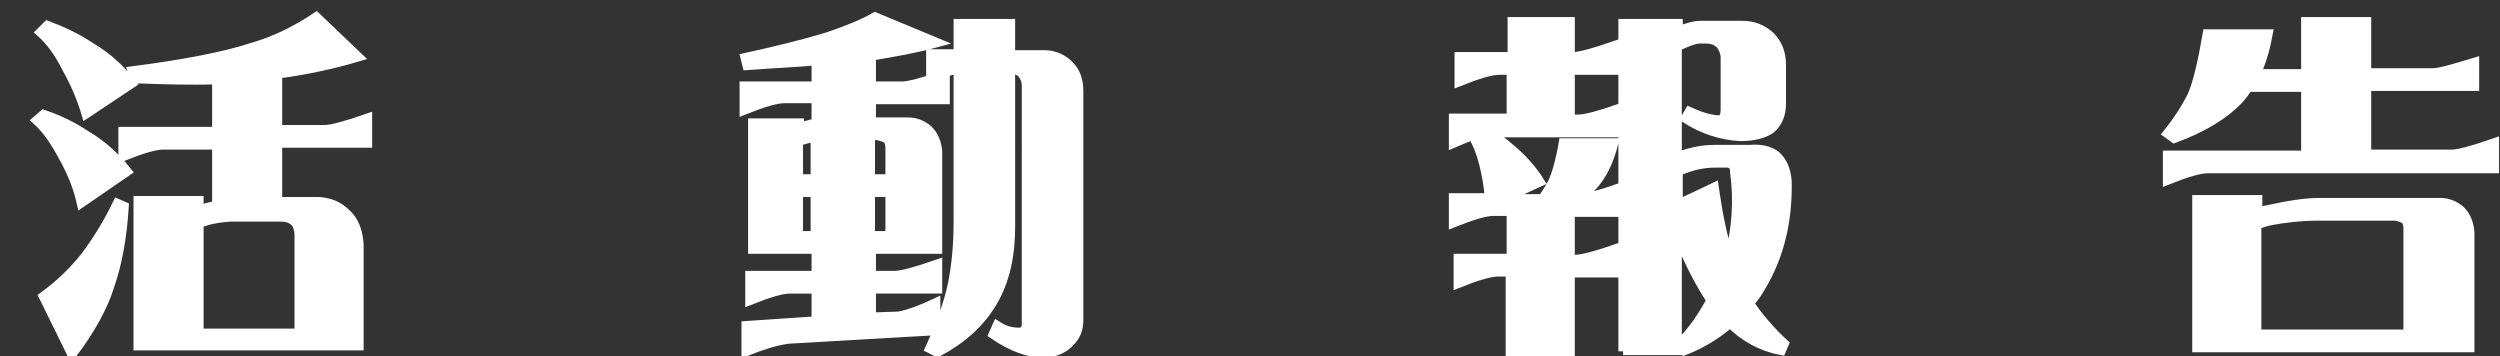
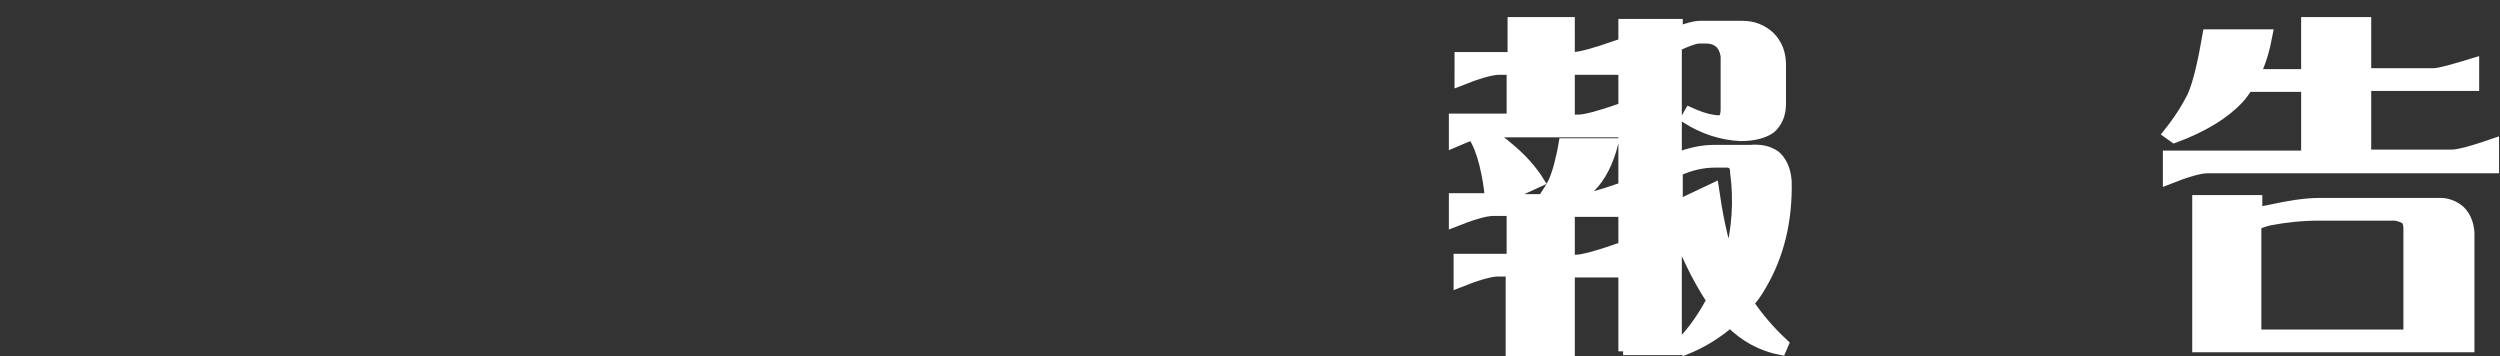
<svg xmlns="http://www.w3.org/2000/svg" version="1.1" id="レイヤー_1" x="0px" y="0px" viewBox="0 0 264 37.6" style="enable-background:new 0 0 264 37.6;" xml:space="preserve">
  <rect x="0" y="0" width="264" height="37.6" fill="#333333" stroke="none" />
  <style type="text/css">
	.st0{fill:#FFFFFF;stroke:#FFFFFF;stroke-miterlimit:10;}
</style>
  <g>
-     <path class="st0" d="M6.6,16.4c-0.8-1.5-1.7-2.8-2.7-3.7l0.7-0.6c1.5,0.5,3,1.2,4.5,2.2c1.7,1,3.1,2.3,4.3,3.8l-4.8,3.3   C8.2,19.6,7.5,18,6.6,16.4z M7,7.1C6.2,5.5,5.3,4.3,4.3,3.4L5,2.7C6.6,3.3,8.1,4,9.6,5c1.7,1,3.1,2.3,4.3,3.8L9.1,12   C8.6,10.3,7.9,8.7,7,7.1z M7.6,37.4l-3-6.1c1.8-1.3,3.2-2.7,4.4-4.2c1.2-1.6,2.4-3.5,3.4-5.6l0.7,0.3c-0.2,3.2-0.7,6-1.5,8.3   C10.9,32.4,9.5,34.9,7.6,37.4z M14.6,35.1V21.2H21v1c0.6-0.2,1.3-0.4,1.9-0.5v-6.4h-5.7c-0.8,0-2.2,0.4-4.2,1.2v-2.6h9.9V8.4   c-2.8,0.1-5.6,0-8.6-0.1l-0.3-0.8C19.4,6.8,23.6,6,26.7,5c2.4-0.7,4.6-1.8,6.7-3.2l4.4,4.2c-2.7,0.8-5.5,1.4-8.5,1.8v5.9h5   c0.7,0,2.2-0.4,4.5-1.2v2.6h-9.5v6.2h4.1c1.2,0,2.3,0.4,3.1,1.2c0.9,0.8,1.3,1.9,1.4,3.3v10.7H14.6V35.1z M21,23.6v11.6h10.6V24.9   c0-0.7-0.2-1.3-0.6-1.6c-0.4-0.3-0.8-0.4-1.4-0.4h-5.3C23,23,21.9,23.2,21,23.6z" />
-     <path class="st0" d="M96.5,26.3h-4.5v2.8h2.5c0.7,0,2.2-0.4,4.5-1.2v2.6h-7v3l2.9-0.1c1.1-0.2,2.4-0.7,3.9-1.4v2.9l-15.6,0.9   c-1.4,0.2-2.9,0.7-4.4,1.3v-2.7l7.4-0.5v-3.4h-2.8c-0.8,0-2.2,0.4-4.2,1.2v-2.6h7v-2.8h-6.7V13h4.9v0.4c0.3-0.1,0.6-0.1,1-0.2   c0.2-0.1,0.5-0.1,0.8-0.2v-2.6h-3.4c-0.8,0-2.2,0.4-4.2,1.2V9.1h7.6V6.4c-2.2,0.2-4.6,0.3-7.3,0.5l-0.2-0.8   c3.2-0.7,6.1-1.4,8.7-2.2c2.1-0.7,3.8-1.4,5-2.1l6.5,2.7c-2.2,0.6-4.5,1-6.9,1.4v3.2h3.3c0.7,0,2.2-0.4,4.5-1.2v2.6h-7.8v2.4h3.9   c0.8,0,1.5,0.3,2.1,0.8c0.6,0.6,0.9,1.3,1,2.3v10.3H96.5z M84.3,18.9h1.8v-4.5c-0.2,0-0.5,0.1-0.7,0.2c-0.4,0.1-0.7,0.2-1.1,0.3   V18.9z M86.1,20.3h-1.8v4.6h1.8V20.3z M91.9,18.9H94v-3.3c0-0.4-0.1-0.8-0.4-1c-0.2-0.1-0.5-0.2-0.9-0.3h-0.8V18.9z M94,20.3h-2.1   v4.6H94V20.3z M106.7,7.2v16.7c0,3.2-0.6,5.8-1.9,8c-1.3,2.2-3.2,3.9-5.8,5.3l-0.8-0.4c1.2-2.6,2-4.9,2.4-6.8   c0.4-2,0.6-4.2,0.6-6.6V7.3c-1,0.1-1.9,0.5-2.9,1V5.7h2.9V2.5h5.5v3.3h3.6c1,0,1.9,0.4,2.6,1.1c0.7,0.7,1,1.6,1,2.7v24.2   c0,1-0.3,1.7-1,2.4c-0.7,0.7-1.6,1-2.5,1.1c-1.8,0-3.6-0.7-5.5-2l0.4-0.9c0.6,0.4,1.3,0.7,2.3,0.7c0.5,0,0.8-0.3,0.8-0.9V9   c0-0.5-0.2-0.9-0.5-1.3C107.5,7.4,107.1,7.2,106.7,7.2z" />
    <path class="st0" d="M159.5,37.1v-8.4h-1.3c-0.8,0-2.2,0.4-4.2,1.2v-2.6h5.6v-5h-1.9c-0.8,0-2.2,0.4-4.2,1.2v-2.6h3.8   c-0.1-1.2-0.3-2.4-0.6-3.6c-0.3-1.2-0.7-2.2-1.2-3c-0.6,0.2-1.3,0.5-2,0.8v-2.6h6.1V7.4h-1.3c-0.8,0-2.2,0.4-4.2,1.2V6h5.6V2.3h6.1   V6h0.3c0.7,0,2.2-0.4,4.5-1.2v2.6h-4.8v5.2h0.9c0.7,0,2.2-0.4,4.5-1.2V14h-13.4c-0.2,0-0.4,0-0.7,0c0.8,0.4,1.6,1,2.4,1.7   c1.2,1,2.3,2.2,3.1,3.5l-3.9,1.8h4.2c0.4-0.6,0.8-1.2,1.1-1.8c0.4-0.9,0.8-2.3,1.1-4.1h5.3c-0.5,2-1.3,3.6-2.4,4.7   c-0.5,0.4-1.1,0.8-1.8,1.2h0.5c0.7,0,2.2-0.4,4.5-1.2v2.6h-5.4v5h0.6c0.7,0,2.2-0.4,4.5-1.2v2.6h-5.1v8.4H159.5z M171.4,37.1V2.5   h5.8v0.8c1-0.4,1.8-0.6,2.3-0.6h4.5c1.2,0,2.1,0.4,2.9,1.1c0.8,0.8,1.2,1.8,1.2,3V11c0,1.1-0.4,2-1.1,2.6c-0.7,0.5-1.8,0.8-3.2,0.8   c-2-0.1-3.9-0.7-5.8-1.9l0.4-0.7c0.9,0.4,1.7,0.7,2.4,0.8c0.5,0.1,0.9,0.1,1.1,0c0.2-0.2,0.3-0.6,0.3-1V6.1c0-0.5-0.2-1-0.5-1.4   c-0.4-0.4-0.9-0.6-1.5-0.6h-0.8c-0.4,0-1.2,0.3-2.3,0.8v11.7c1.3-0.5,2.6-0.8,3.9-0.8h3.8c1.1-0.1,2,0.1,2.7,0.6   c0.7,0.6,1.1,1.5,1.2,2.7c0.1,4.2-0.8,7.9-2.7,11.1c-0.4,0.7-0.8,1.3-1.3,1.8c1,1.5,2.2,2.9,3.7,4.3l-0.3,0.7   c-2.1-0.4-3.9-1.4-5.4-2.9c-1.4,1.2-3,2.2-4.8,2.9l-0.5-0.7c1.3-1.3,2.4-2.9,3.3-4.6c-1.2-1.8-2.4-4.1-3.6-7.1v12.4H171.4z    M182.6,27.2c0.8-3,1-6,0.6-9c0-0.6-0.2-0.9-0.7-1h-1.4c-1.3,0-2.6,0.3-3.9,0.9v3.5l3.8-1.8C181.4,22.6,181.9,25.1,182.6,27.2z" />
    <path class="st0" d="M263.3,17.8h-30.2c-0.8,0-2.2,0.4-4.2,1.2v-2.6h14.6V9.2h-6.1c-0.3,0.4-0.6,0.9-1,1.3c-1.5,1.6-3.8,3-6.8,4.1   l-0.7-0.5c1.2-1.5,2-2.8,2.6-4c0.6-1.4,1.1-3.6,1.6-6.5h6.4c-0.3,1.6-0.7,3-1.3,4.2h5.3V2.3h6.4v5.4h7.1c0.6,0,2-0.4,4.3-1.1v2.5   h-11.4v7.2h9c0.7,0,2.2-0.4,4.5-1.2V17.8z M246.4,36.7h-14.4V21.1h6.4v1.3c0.4-0.1,0.8-0.2,1.4-0.3c1.8-0.4,3.6-0.7,5.2-0.7h12.7   c0.8,0,1.5,0.3,2.1,0.8c0.6,0.6,0.9,1.3,1,2.3v12.2H246.4z M238.3,23.7v11.6h16V24.1c0-0.4-0.1-0.8-0.4-1c-0.2-0.1-0.5-0.2-0.9-0.3   h-8.1c-1.9,0-3.6,0.2-5.2,0.5C239.2,23.4,238.8,23.6,238.3,23.7z" />
  </g>
</svg>